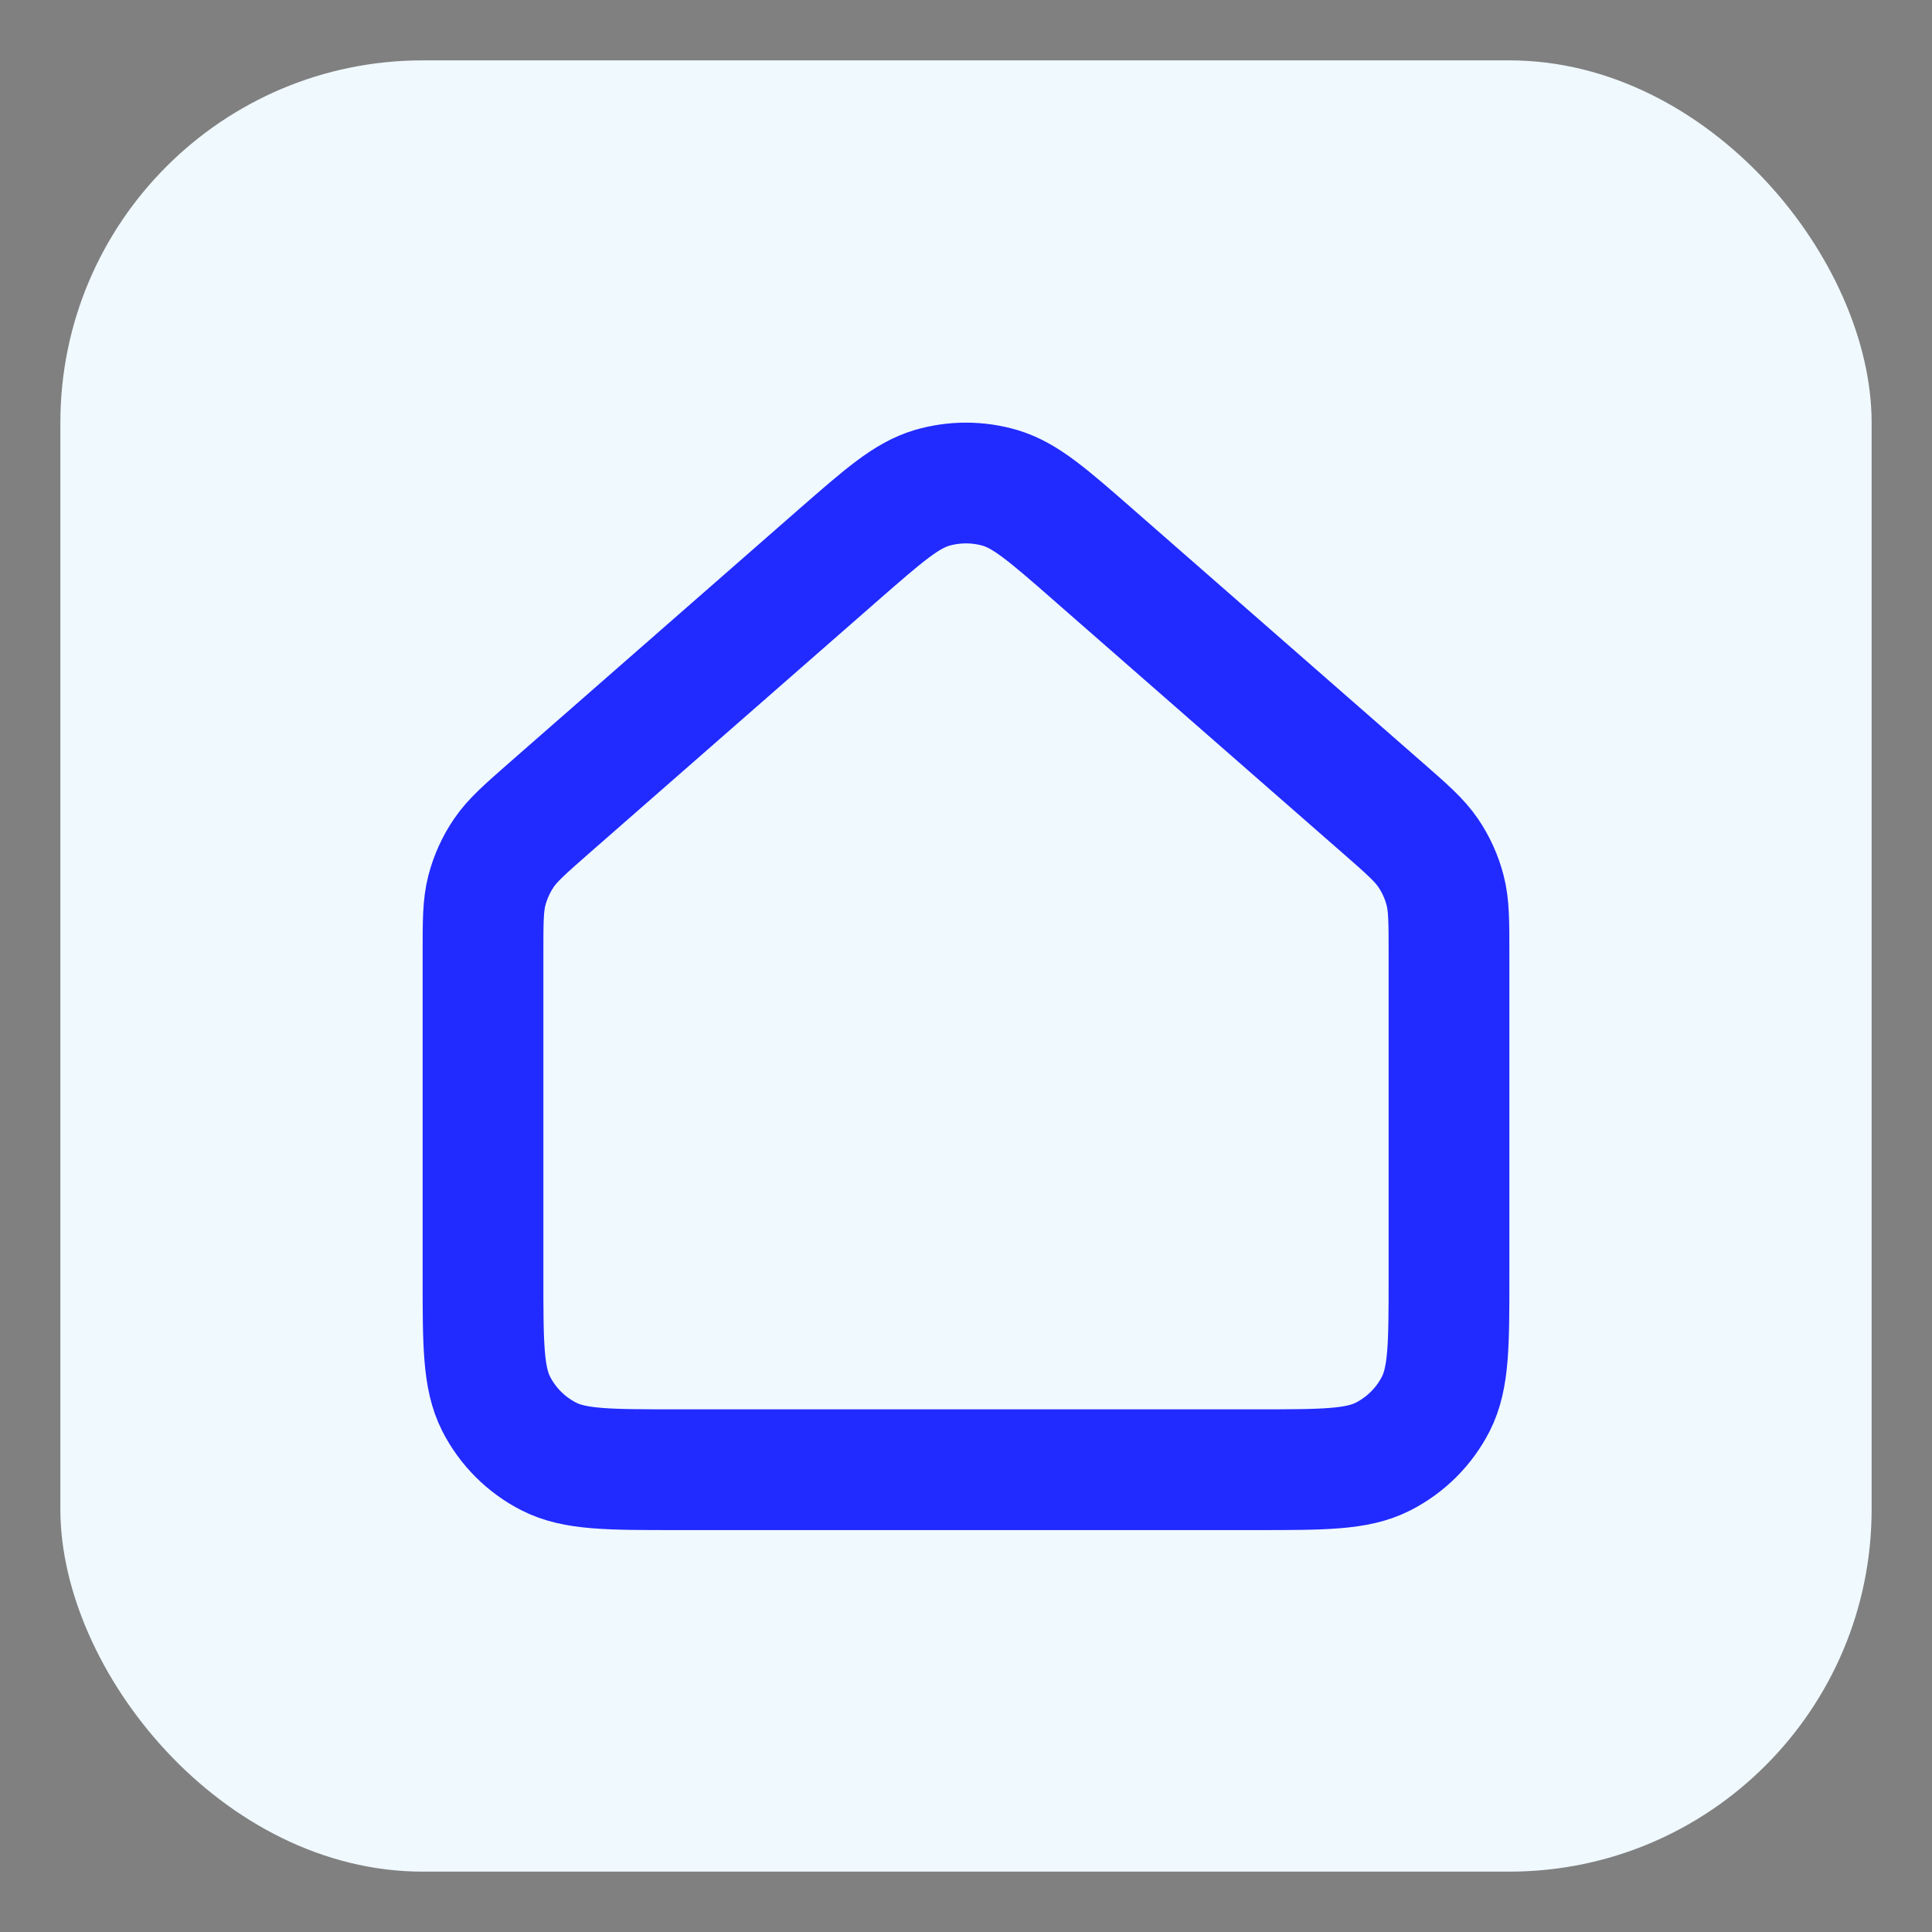
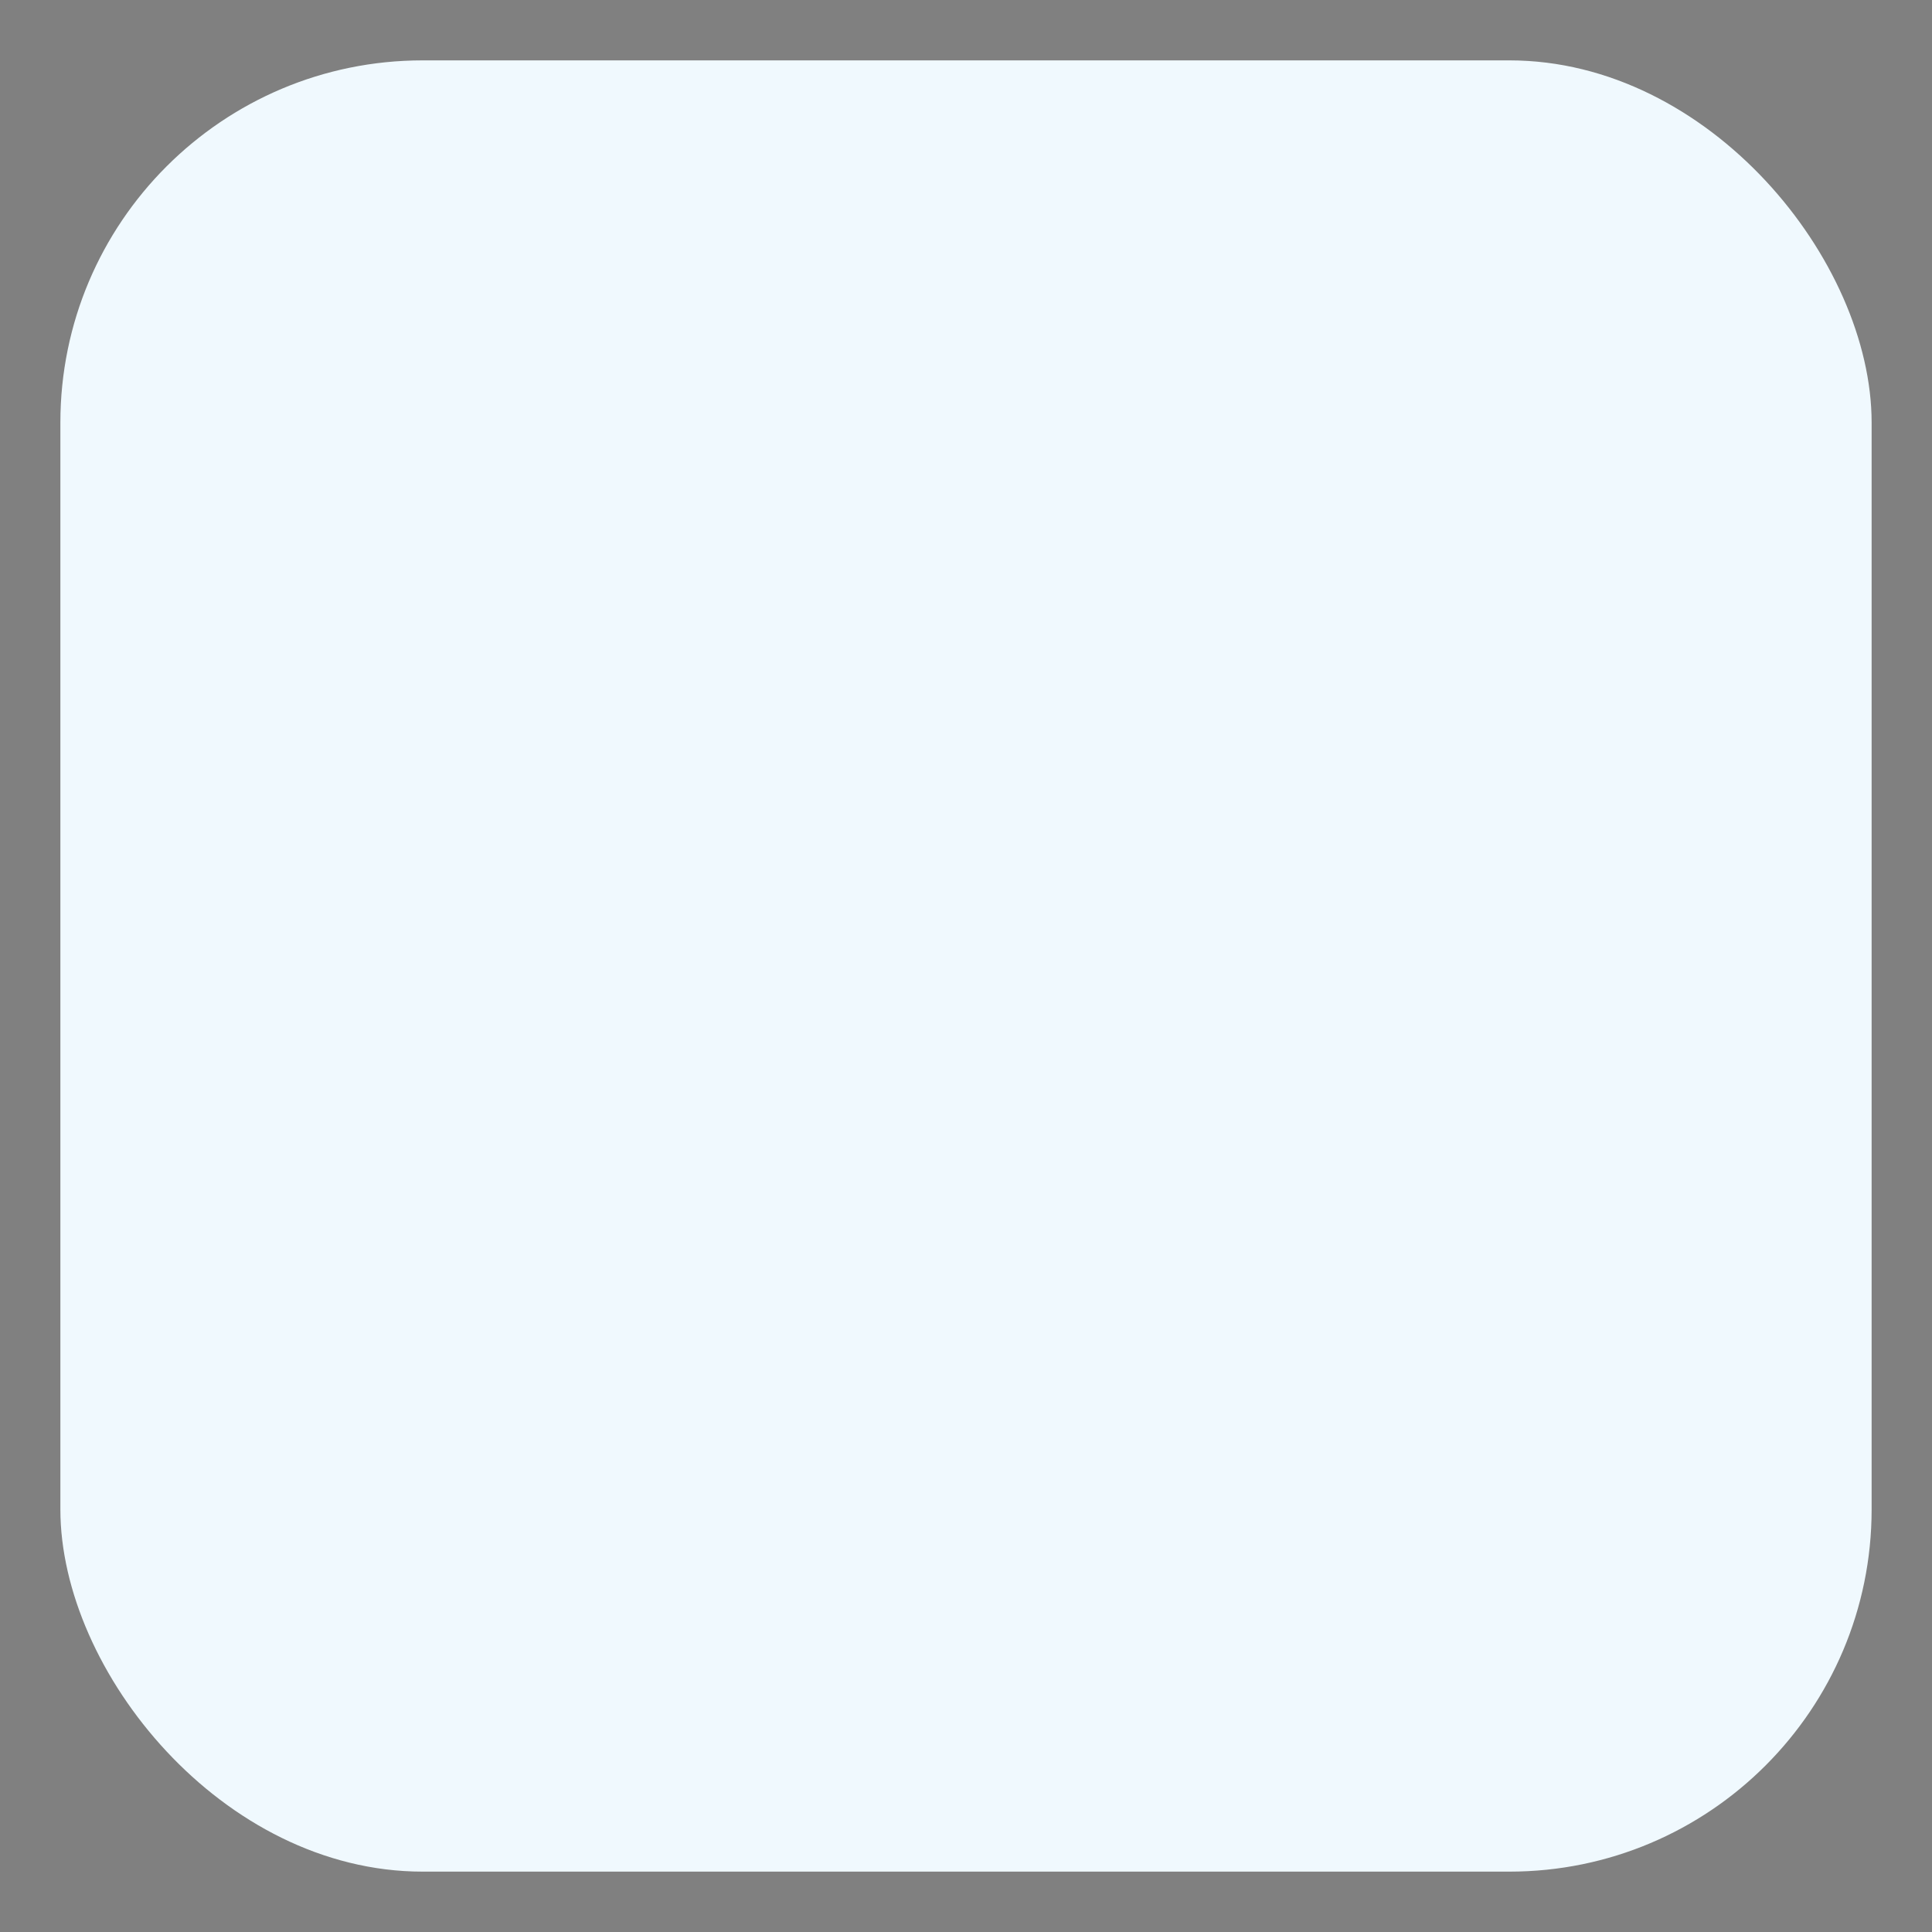
<svg xmlns="http://www.w3.org/2000/svg" width="32" height="32" viewBox="0 0 32 32" fill="none">
  <rect x="0" y="0" width="32" height="32" fill="#808080" stroke="none" />
  <g clip-path="url(#clip0_350_11220)">
    <rect x="1" y="1" width="30" height="30" rx="6" fill="#F0F9FE" />
-     <path d="M8 15.794V21.142C8 22.262 8 22.823 8.218 23.252C8.41 23.628 8.715 23.933 9.092 24.125C9.519 24.343 10.079 24.343 11.197 24.343H20.803C21.921 24.343 22.48 24.343 22.907 24.125C23.284 23.933 23.59 23.628 23.782 23.252C24 22.823 24 22.265 24 21.146V15.794C24 15.261 24 14.993 23.935 14.745C23.878 14.524 23.783 14.316 23.655 14.127C23.51 13.915 23.31 13.738 22.907 13.386L18.107 9.187C17.361 8.534 16.987 8.207 16.567 8.082C16.197 7.973 15.803 7.973 15.432 8.082C15.012 8.207 14.64 8.533 13.894 9.184L9.093 13.386C8.691 13.739 8.49 13.915 8.346 14.127C8.218 14.315 8.123 14.524 8.065 14.745C8 14.992 8 15.261 8 15.794Z" stroke="#212AFF" stroke-width="2" stroke-linecap="round" stroke-linejoin="round" />
  </g>
  <defs>
    <clipPath id="clip0_350_11220">
      <rect width="32" height="32" fill="white" />
    </clipPath>
  </defs>
</svg>